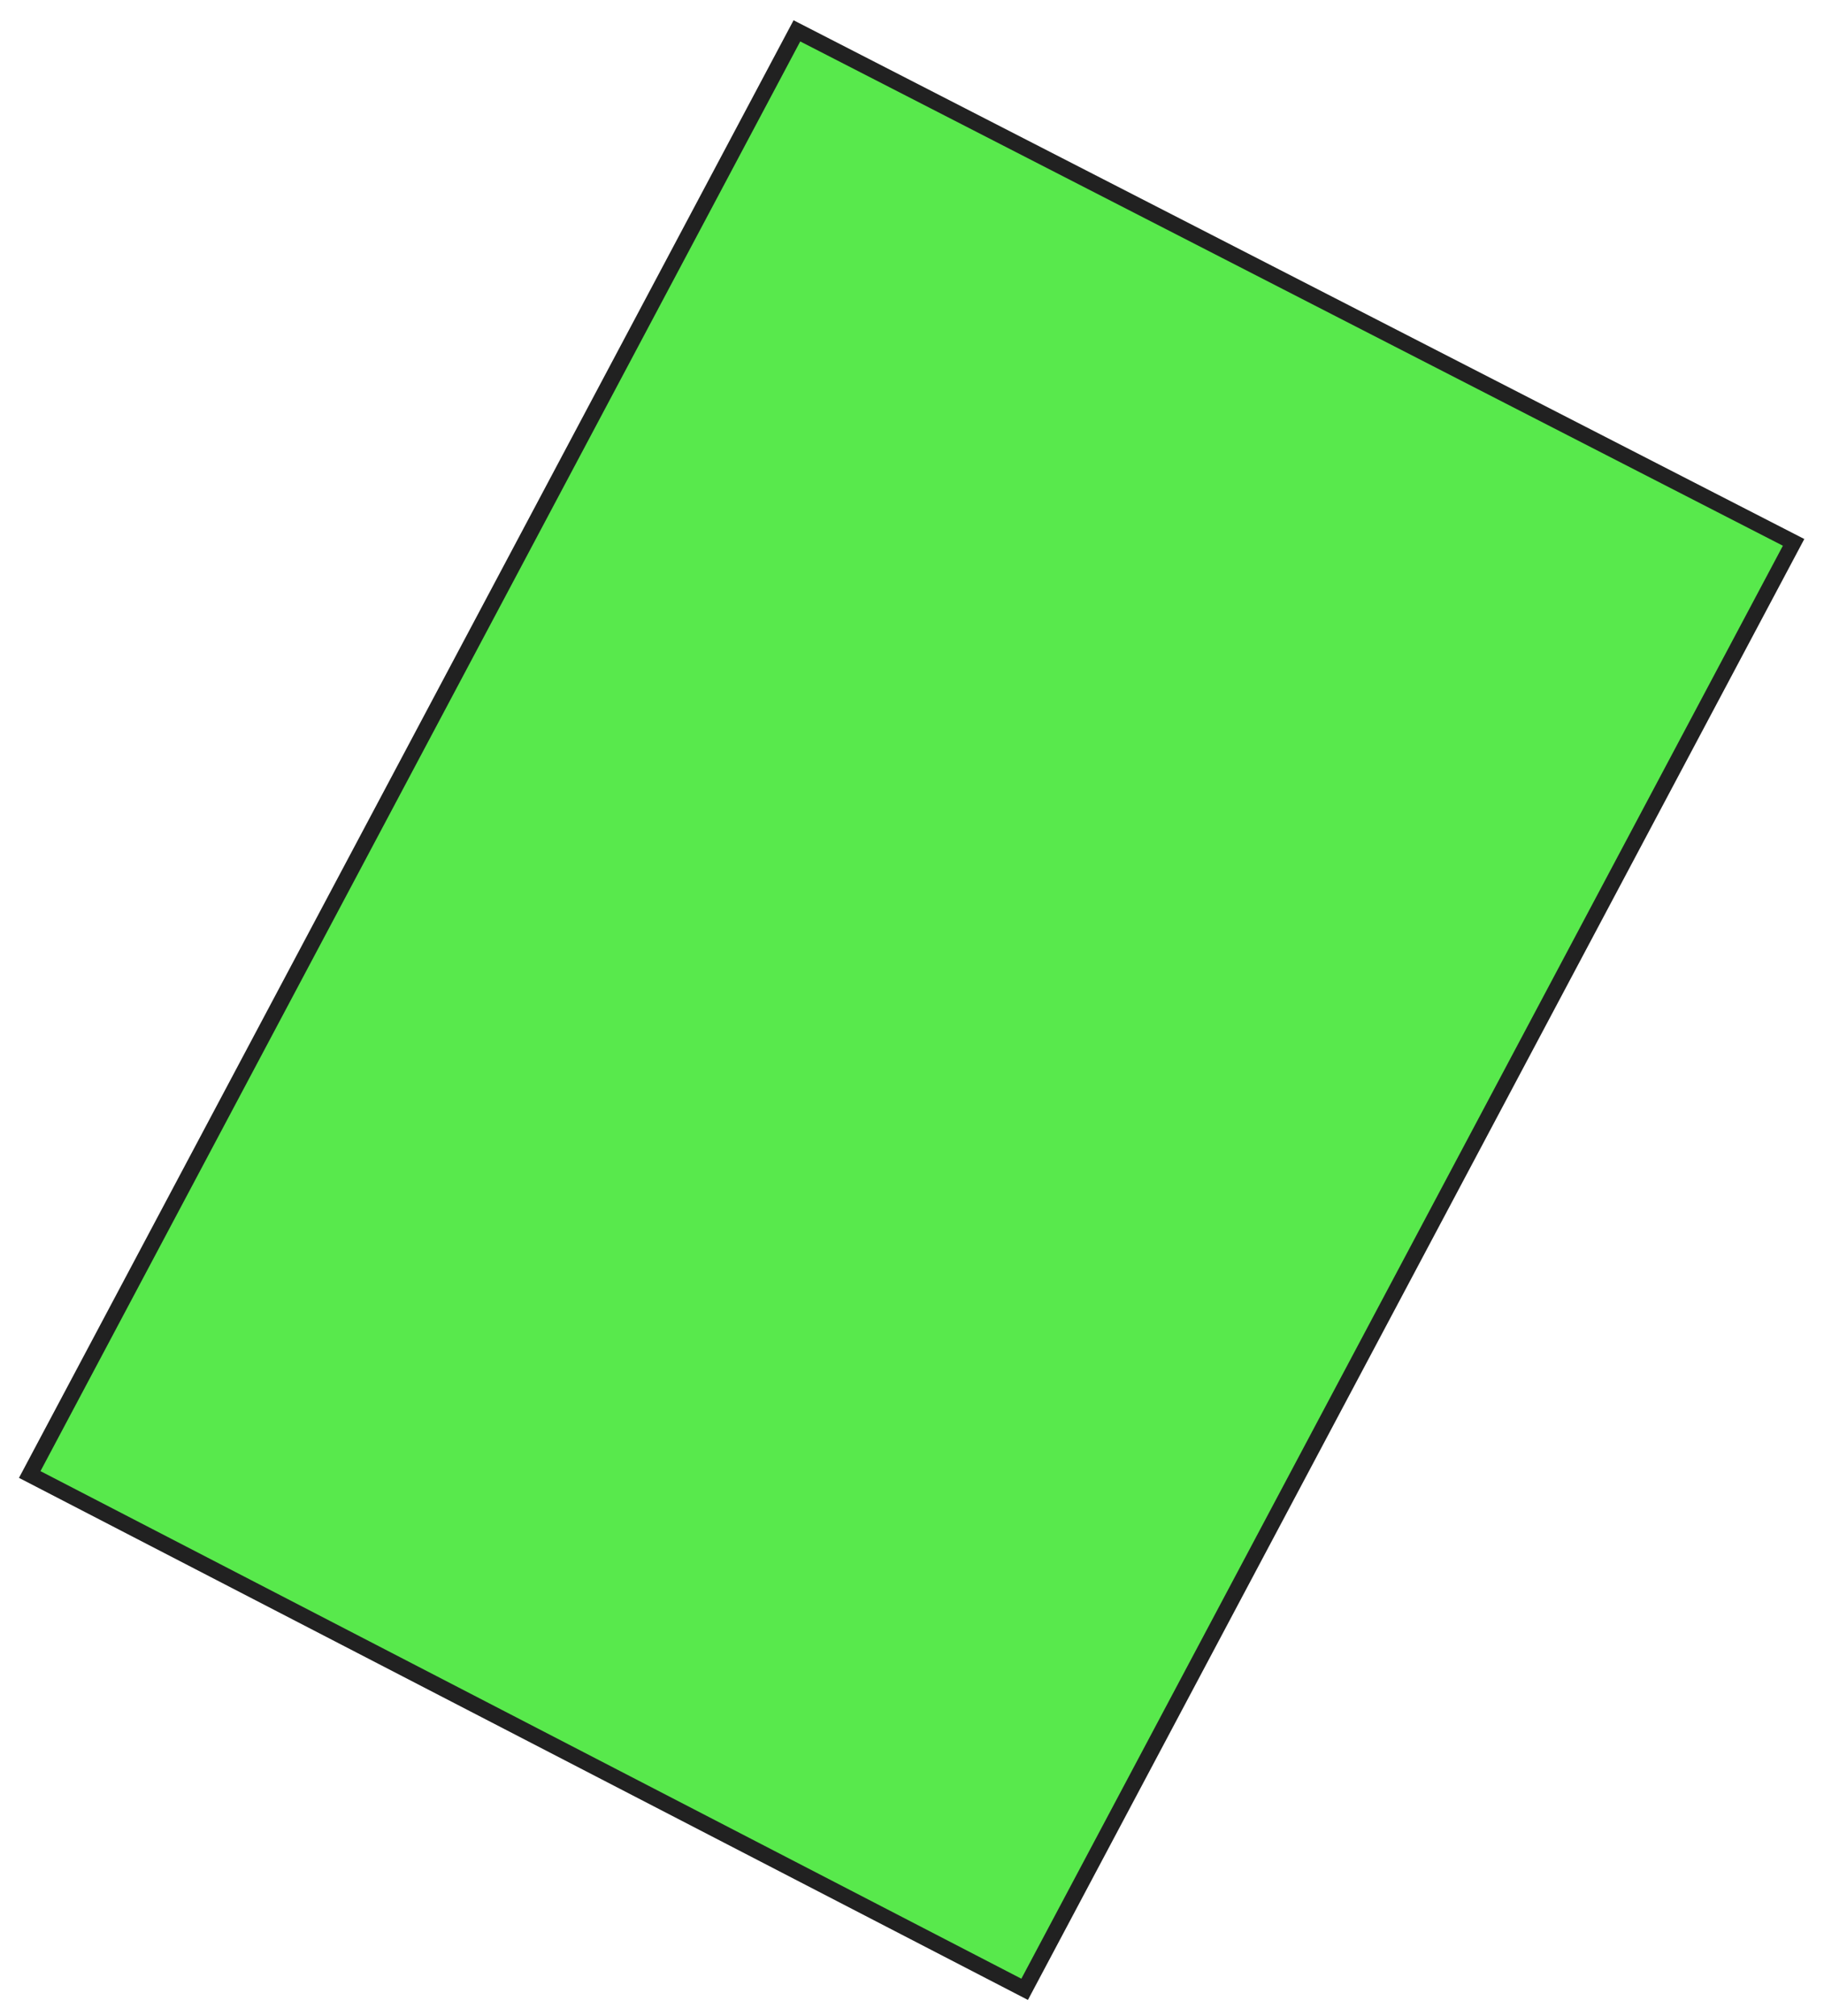
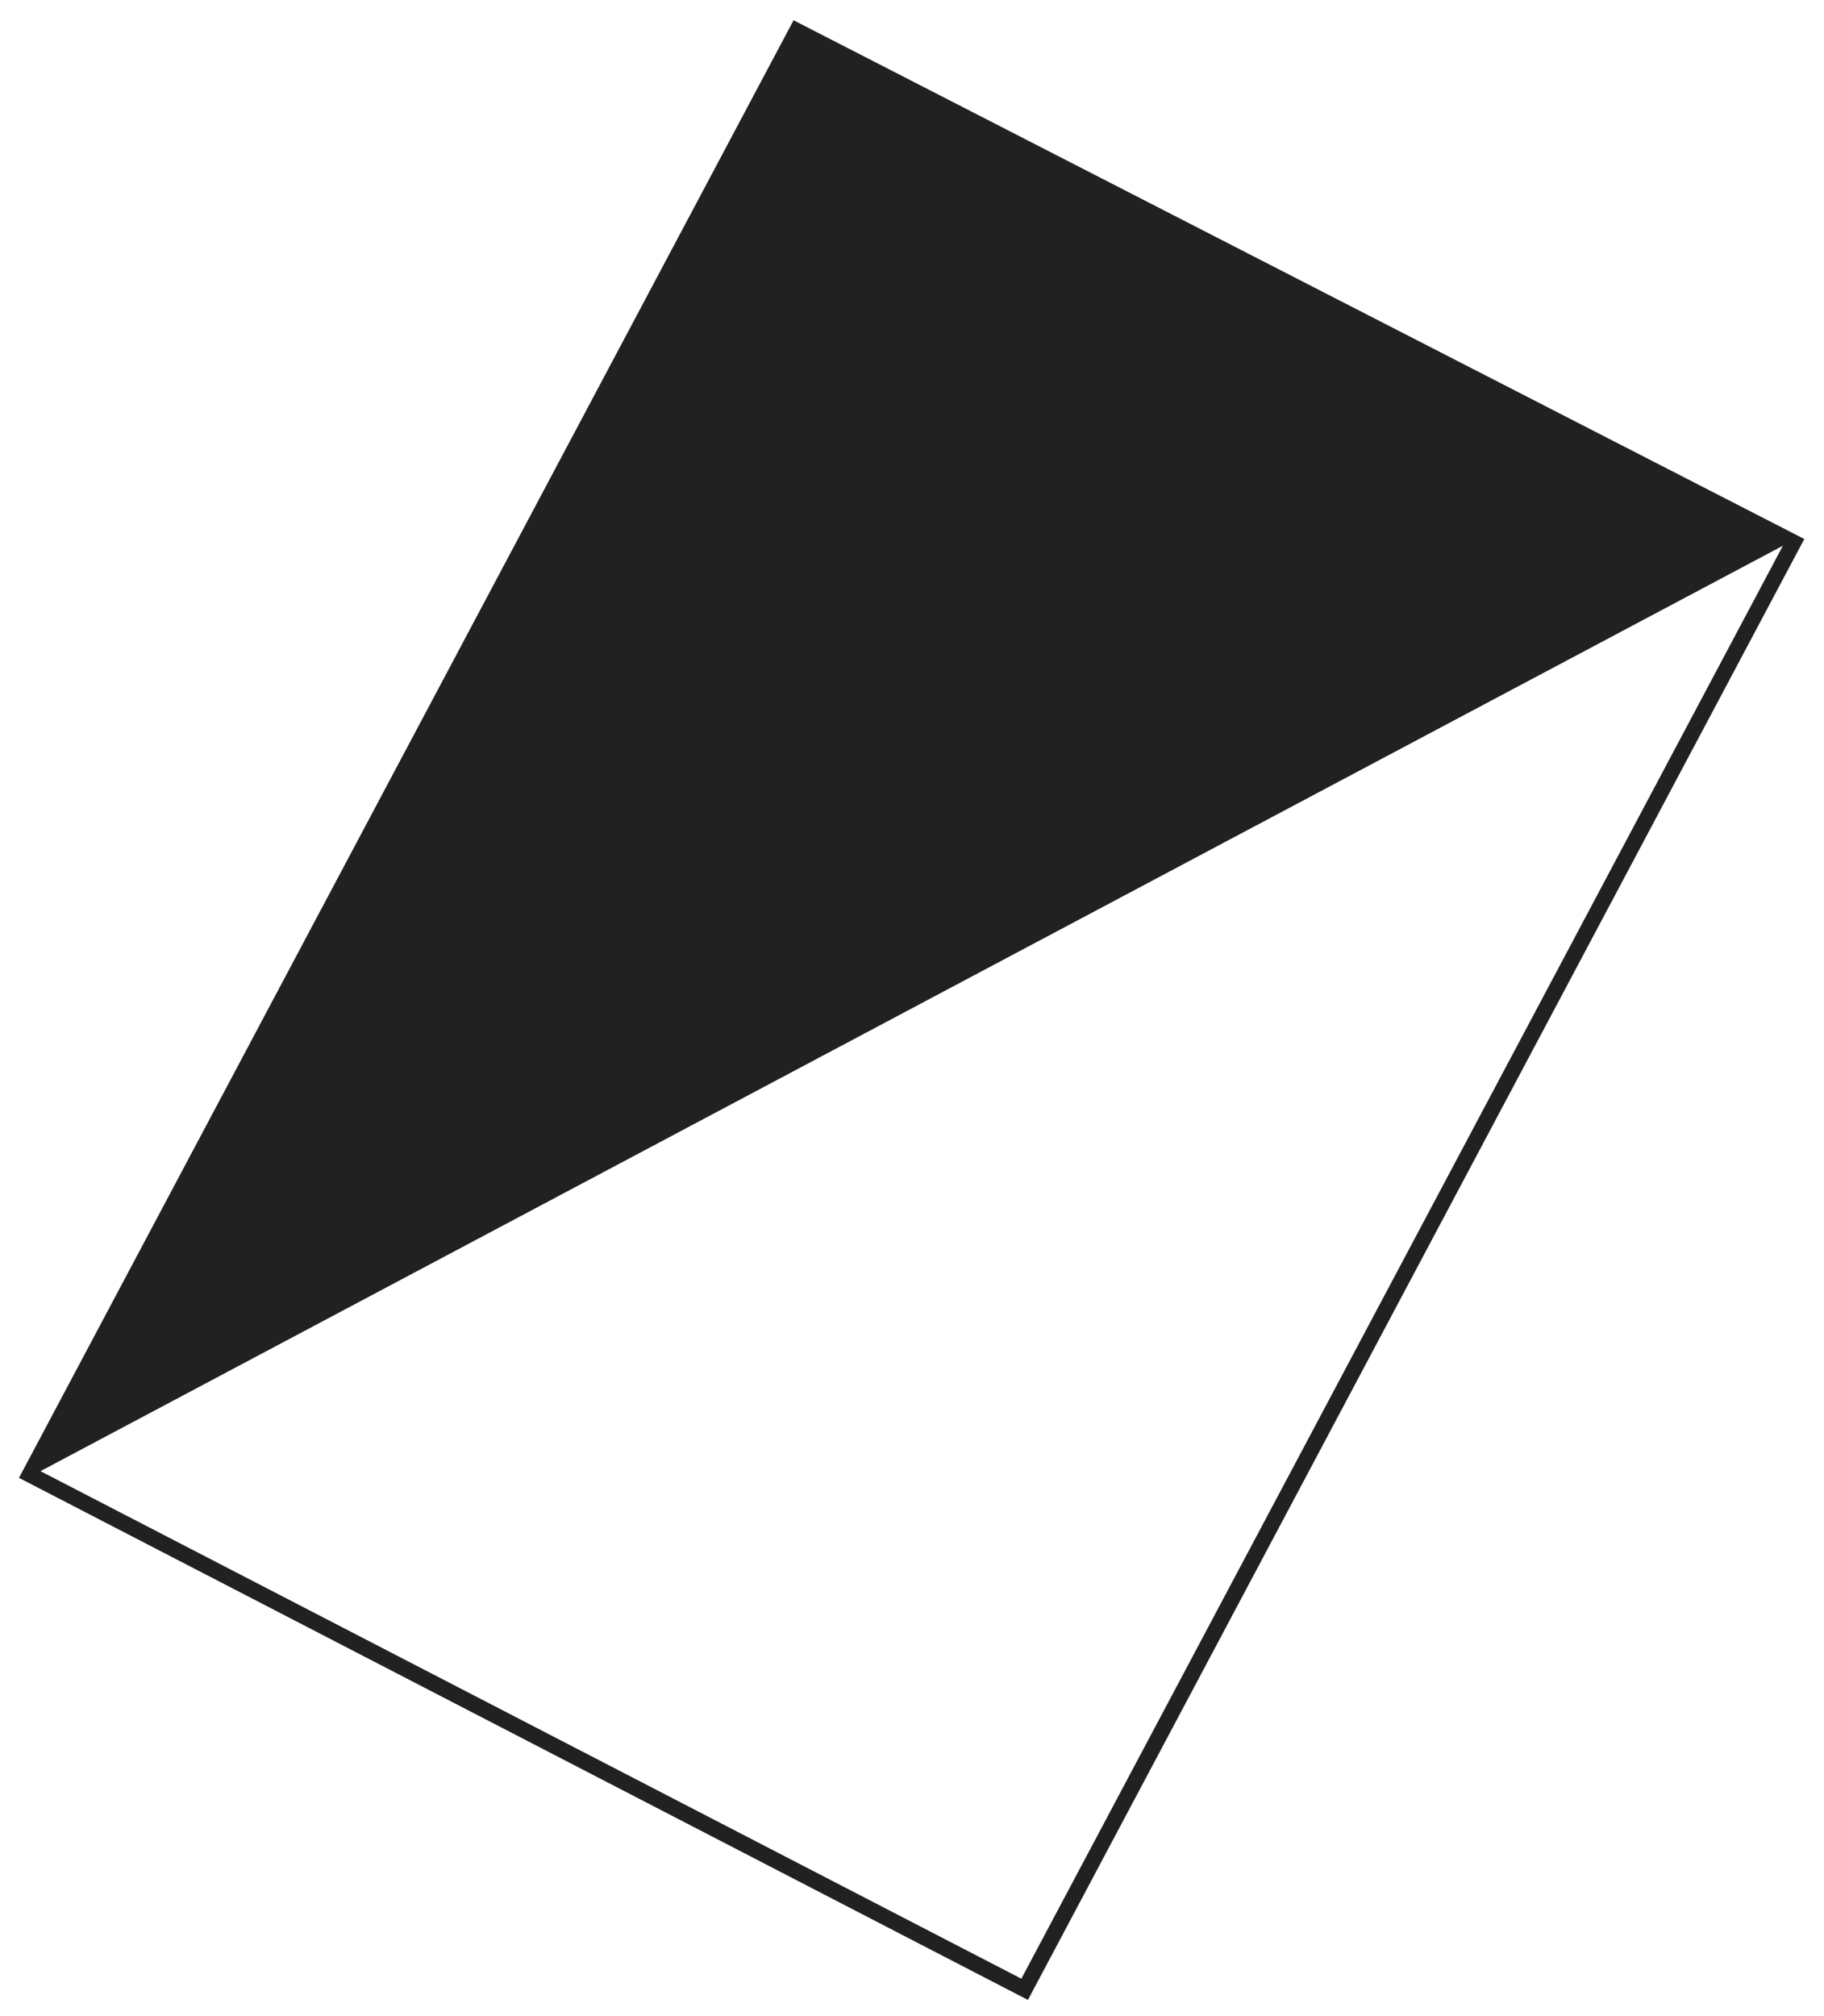
<svg xmlns="http://www.w3.org/2000/svg" width="152" height="168" viewBox="0 0 152 168" fill="none">
-   <path d="M85.389 165.767L2.482 122.867L66.413 2.57L149.471 45.194L85.389 165.767Z" fill="#12E000" fill-opacity="0.7" />
-   <path d="M66.133 1.69L150.359 44.915L85.66 166.652L1.582 123.148L66.13 1.69L66.133 1.69ZM148.574 45.475L66.687 3.453L3.374 122.588L85.113 164.883L148.574 45.475Z" fill="#212121" />
+   <path d="M66.133 1.69L150.359 44.915L85.66 166.652L1.582 123.148L66.13 1.69L66.133 1.69ZM148.574 45.475L3.374 122.588L85.113 164.883L148.574 45.475Z" fill="#212121" />
</svg>